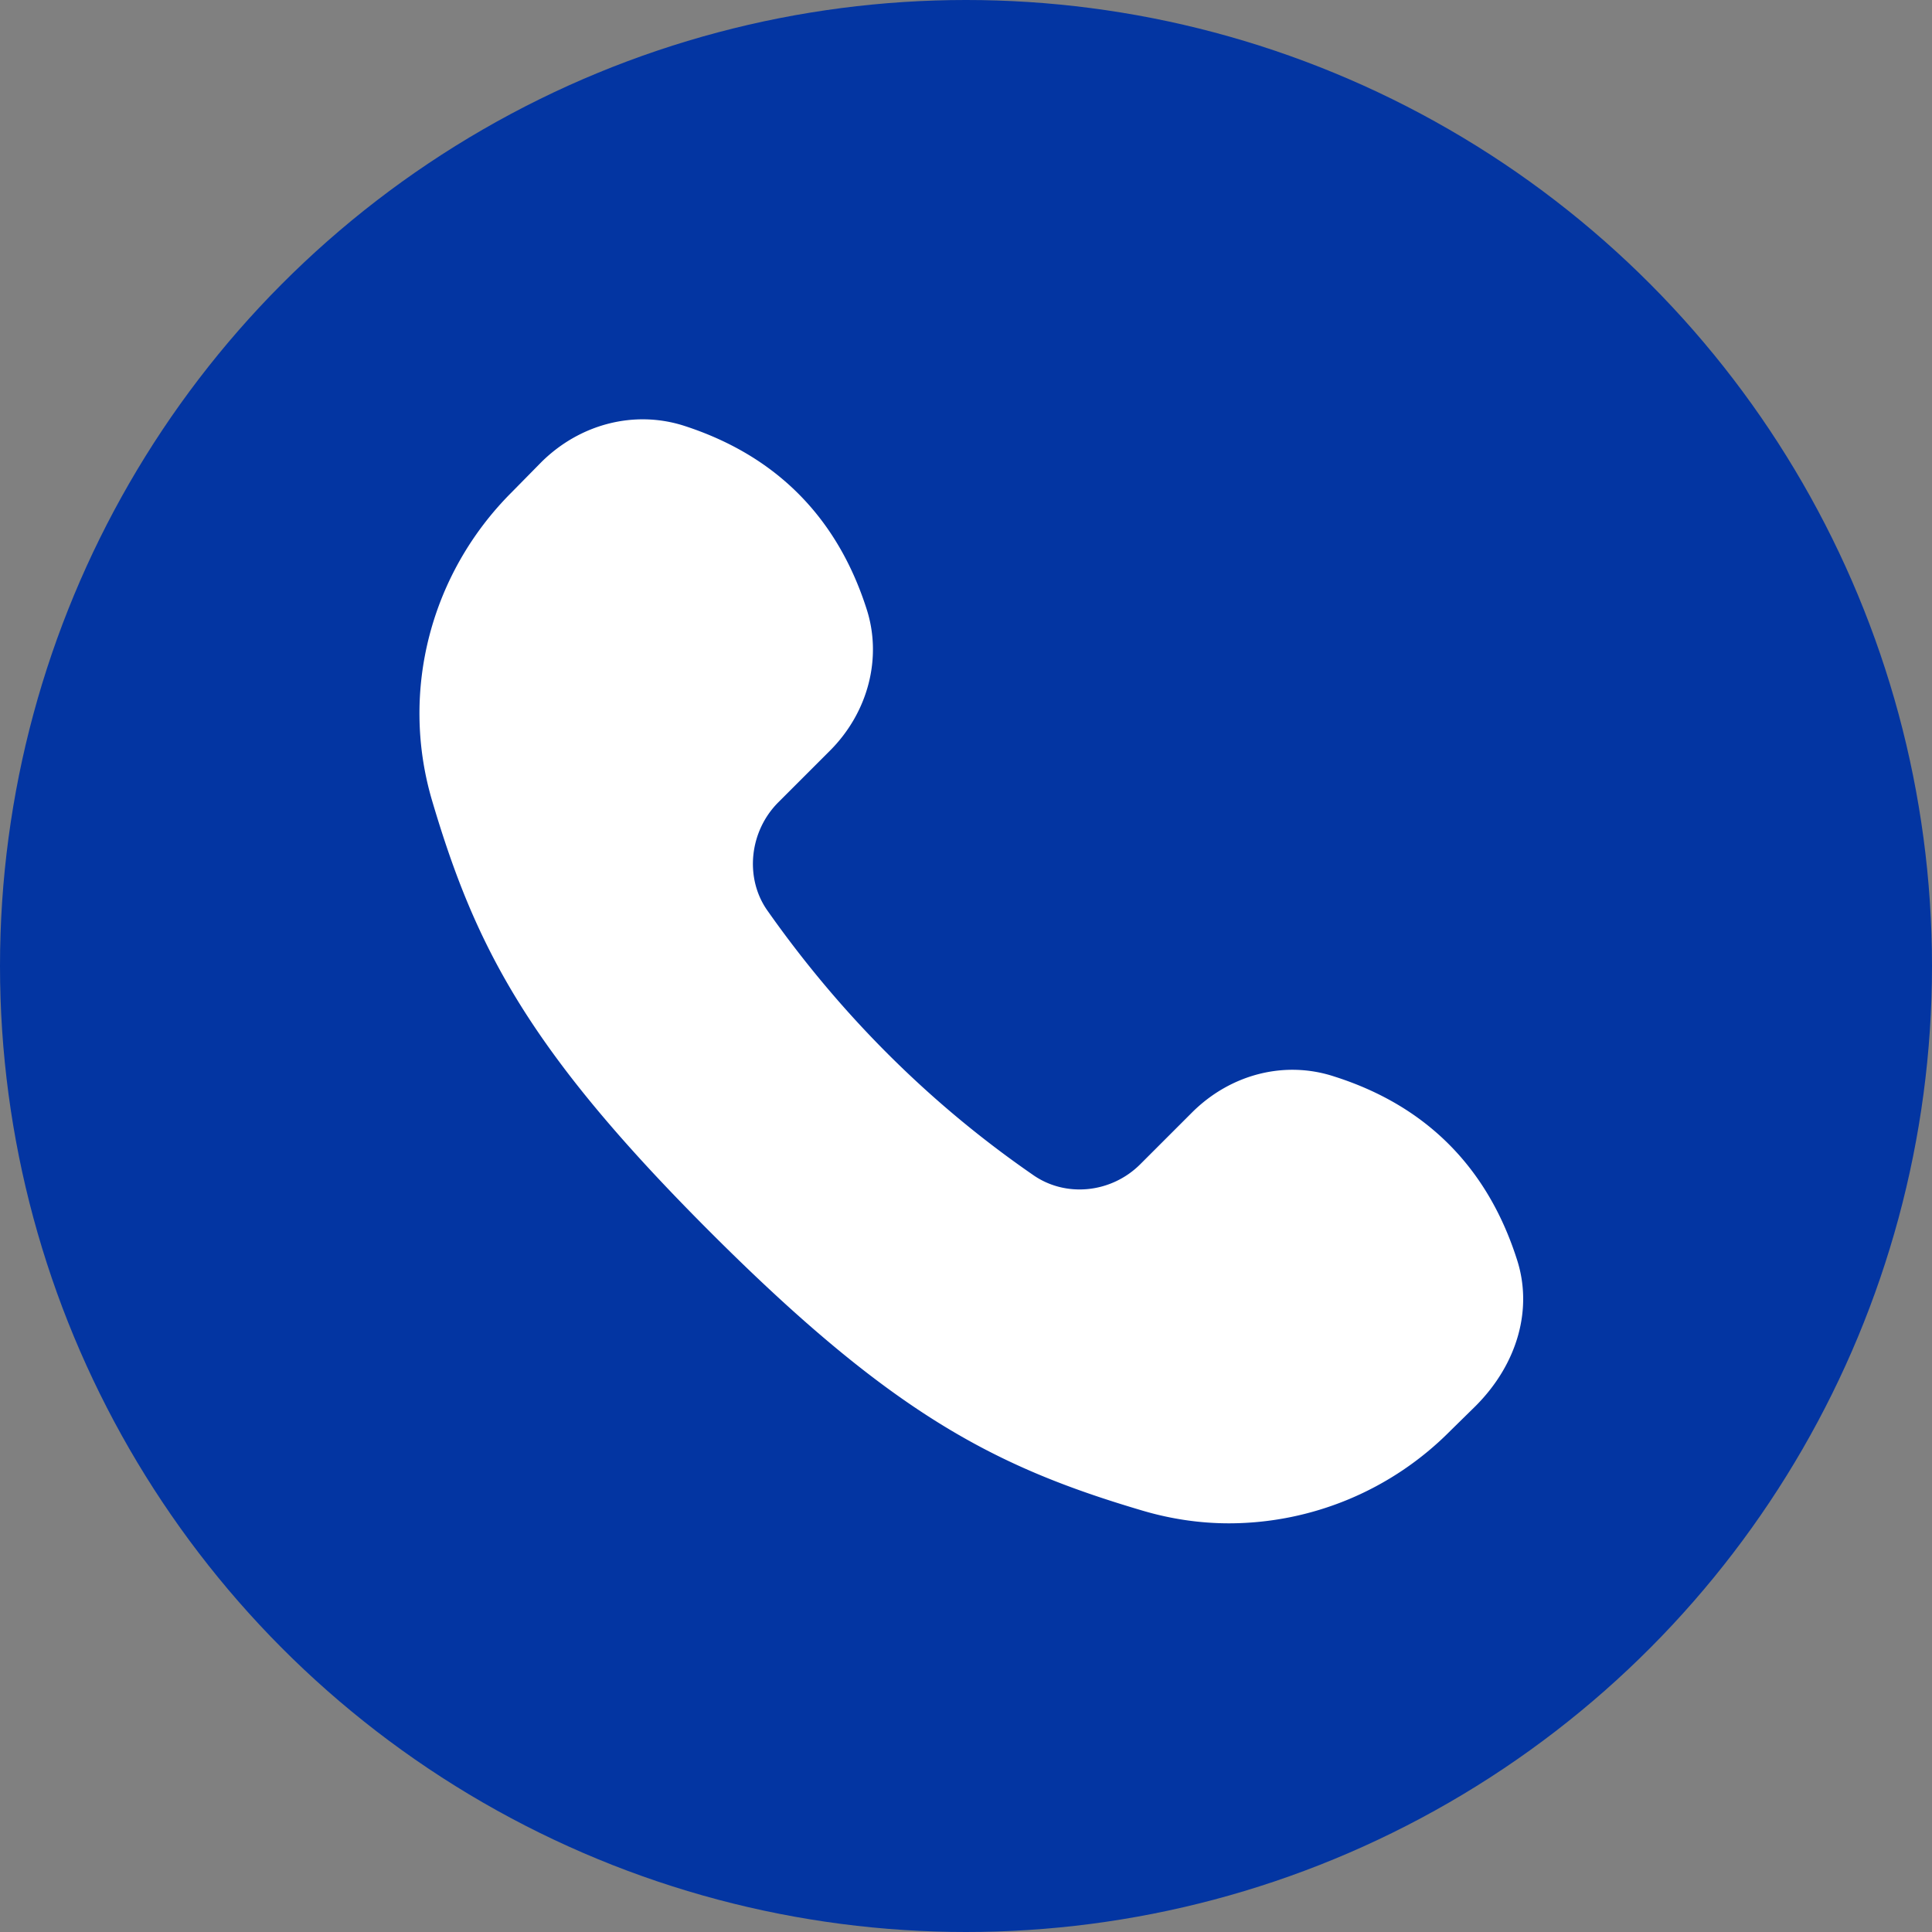
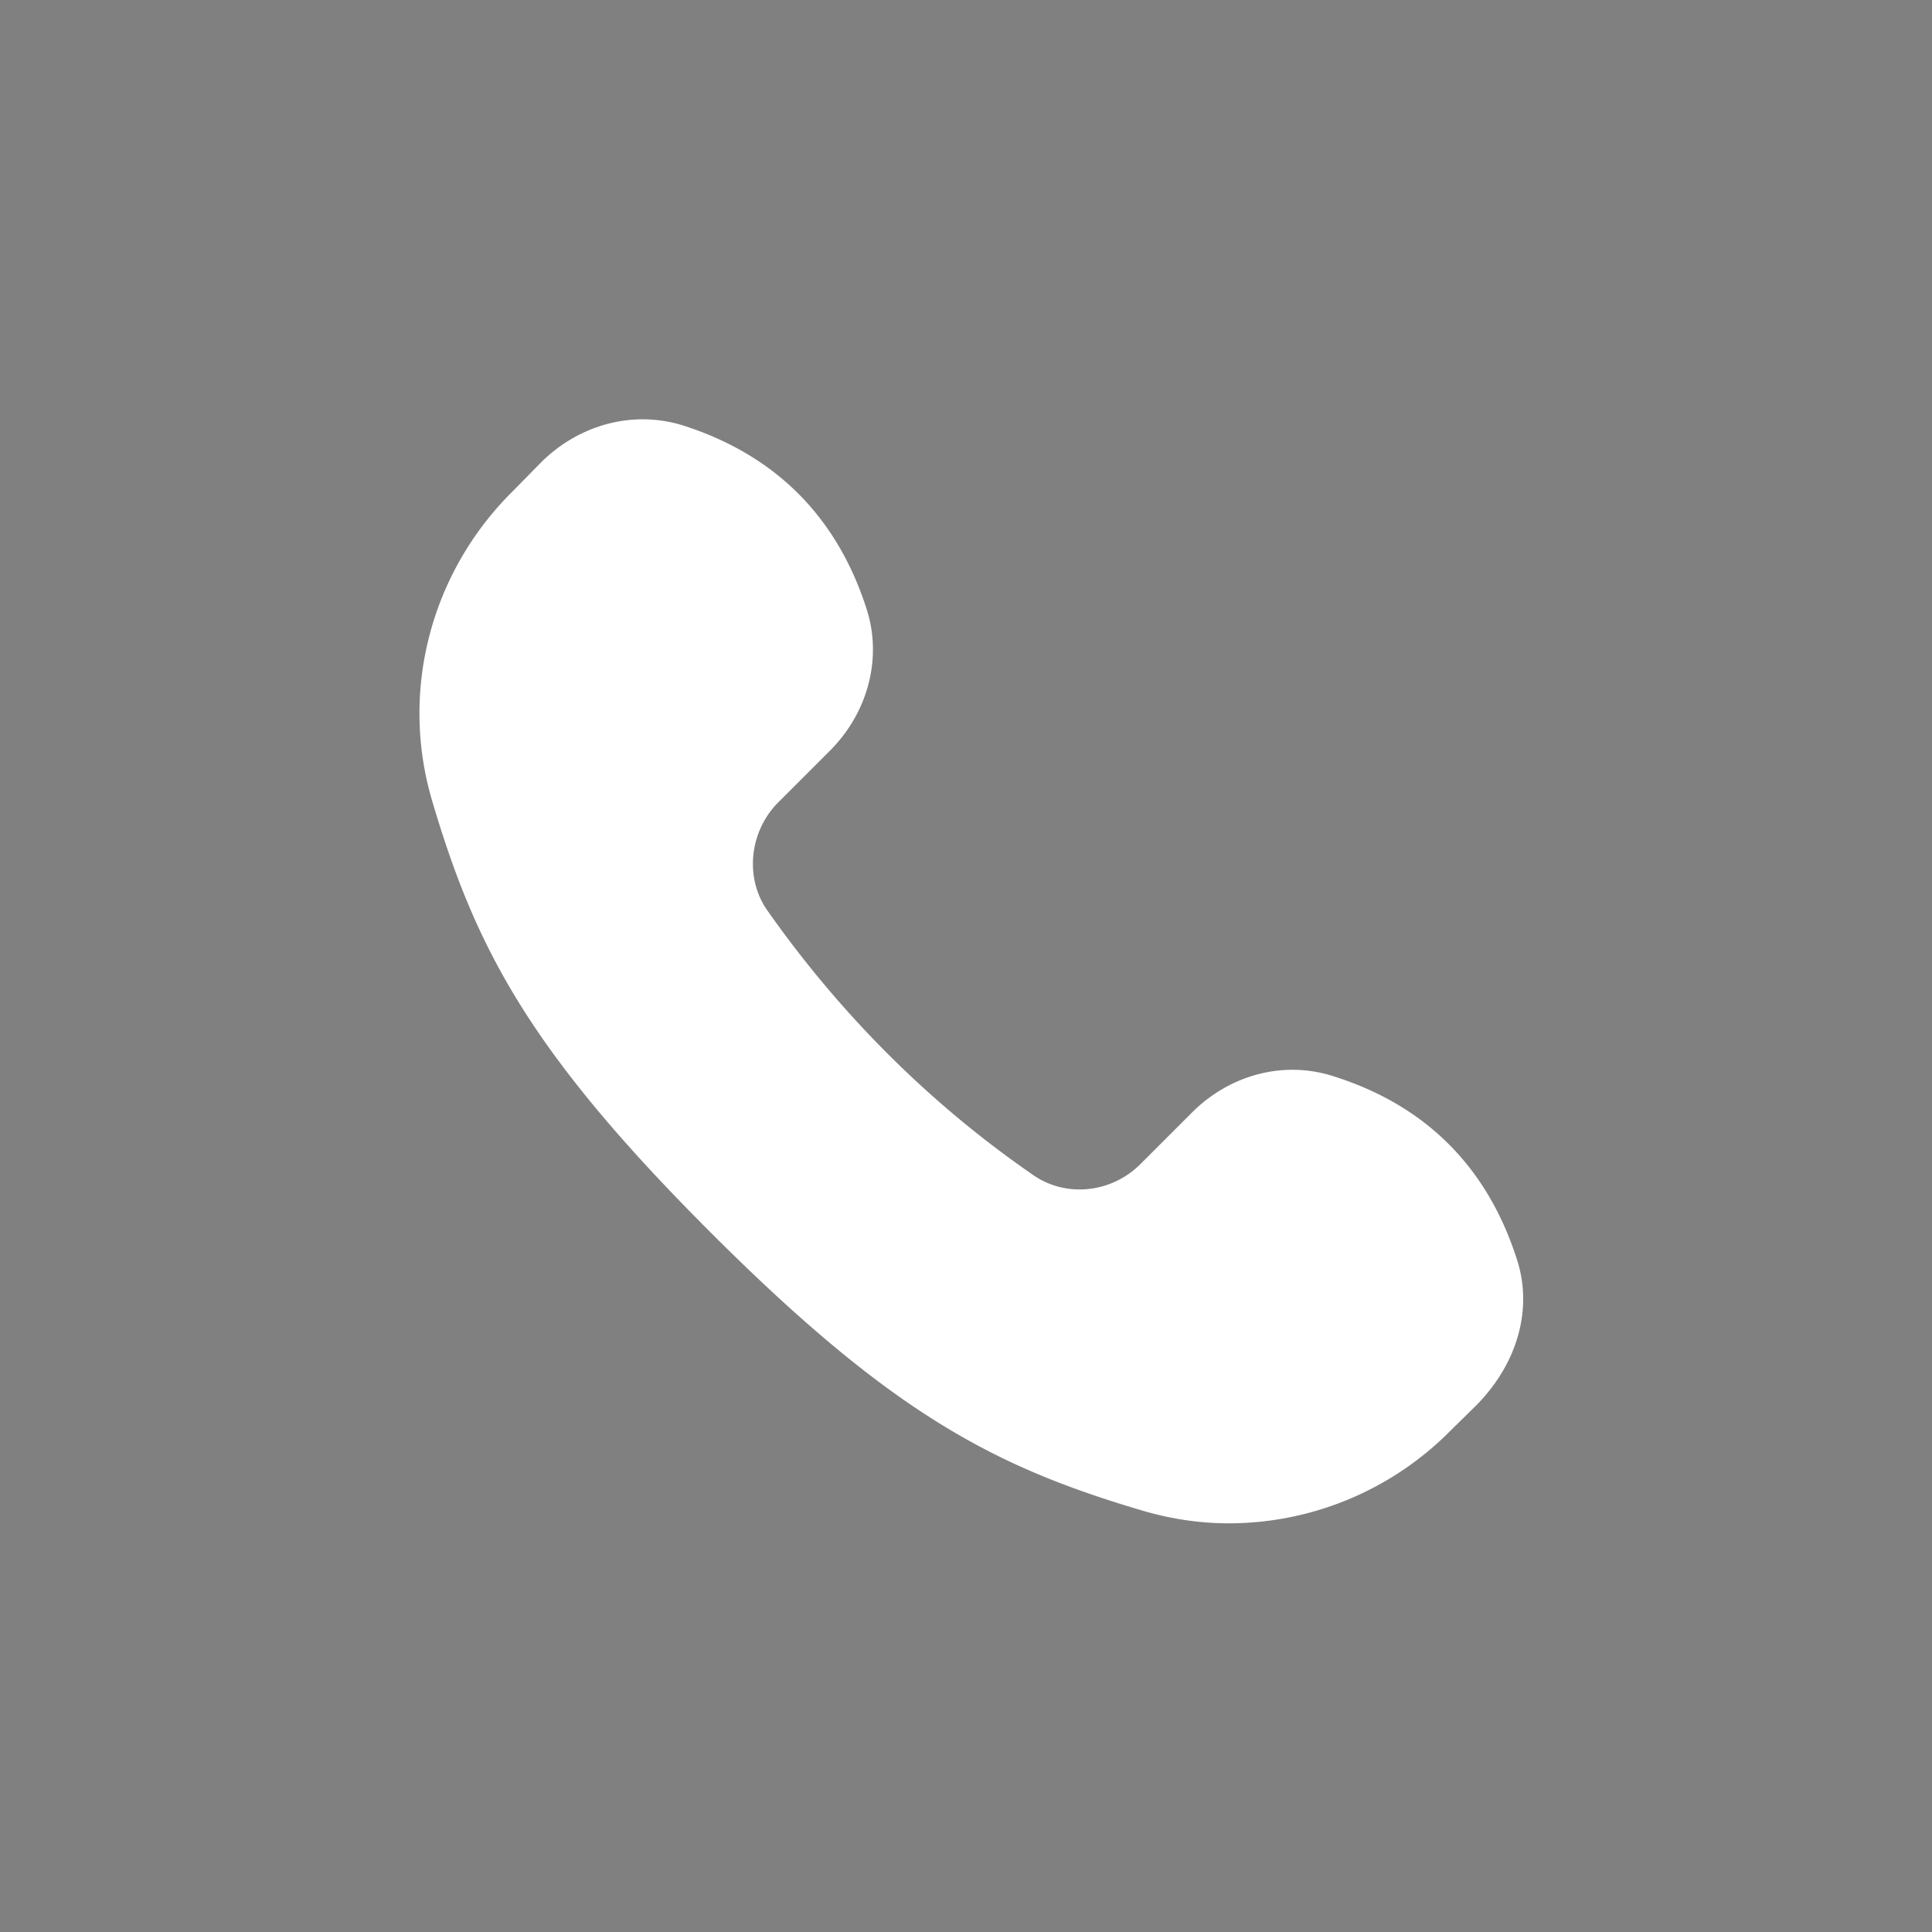
<svg xmlns="http://www.w3.org/2000/svg" width="56mm" height="56mm" viewBox="0 0 158.74 158.74">
  <rect x="0" y="0" width="158.74" height="158.74" fill="#808080" stroke="none" />
-   <circle cx="79.37" cy="79.37" r="79.37" fill="#0335a2" />
  <path d="M109.638 88.453c-4.083-1.349-8.552-.193-11.71 2.966l-4.238 4.237c-2.388 2.388-6.163 2.773-8.86.847-8.474-5.855-15.792-13.174-21.803-21.725-1.849-2.658-1.464-6.472.925-8.86l4.237-4.237c3.159-3.159 4.314-7.666 3.005-11.672-2.427-7.55-7.473-12.597-14.985-15.024-4.083-1.31-8.551-.154-11.71 2.966l-2.465 2.504c-6.664 6.664-9.168 16.333-6.549 25.27 3.583 12.134 7.936 20.57 22.88 35.515l.002.002c14.946 14.946 23.382 19.298 35.516 22.88 2.35.694 4.738 1.04 7.087 1.04a25.64 25.64 0 0 0 18.182-7.588l2.08-2.042c3.467-3.467 4.738-8.012 3.39-12.095-2.427-7.55-7.473-12.597-14.984-14.984z" fill="#fff" />
</svg>